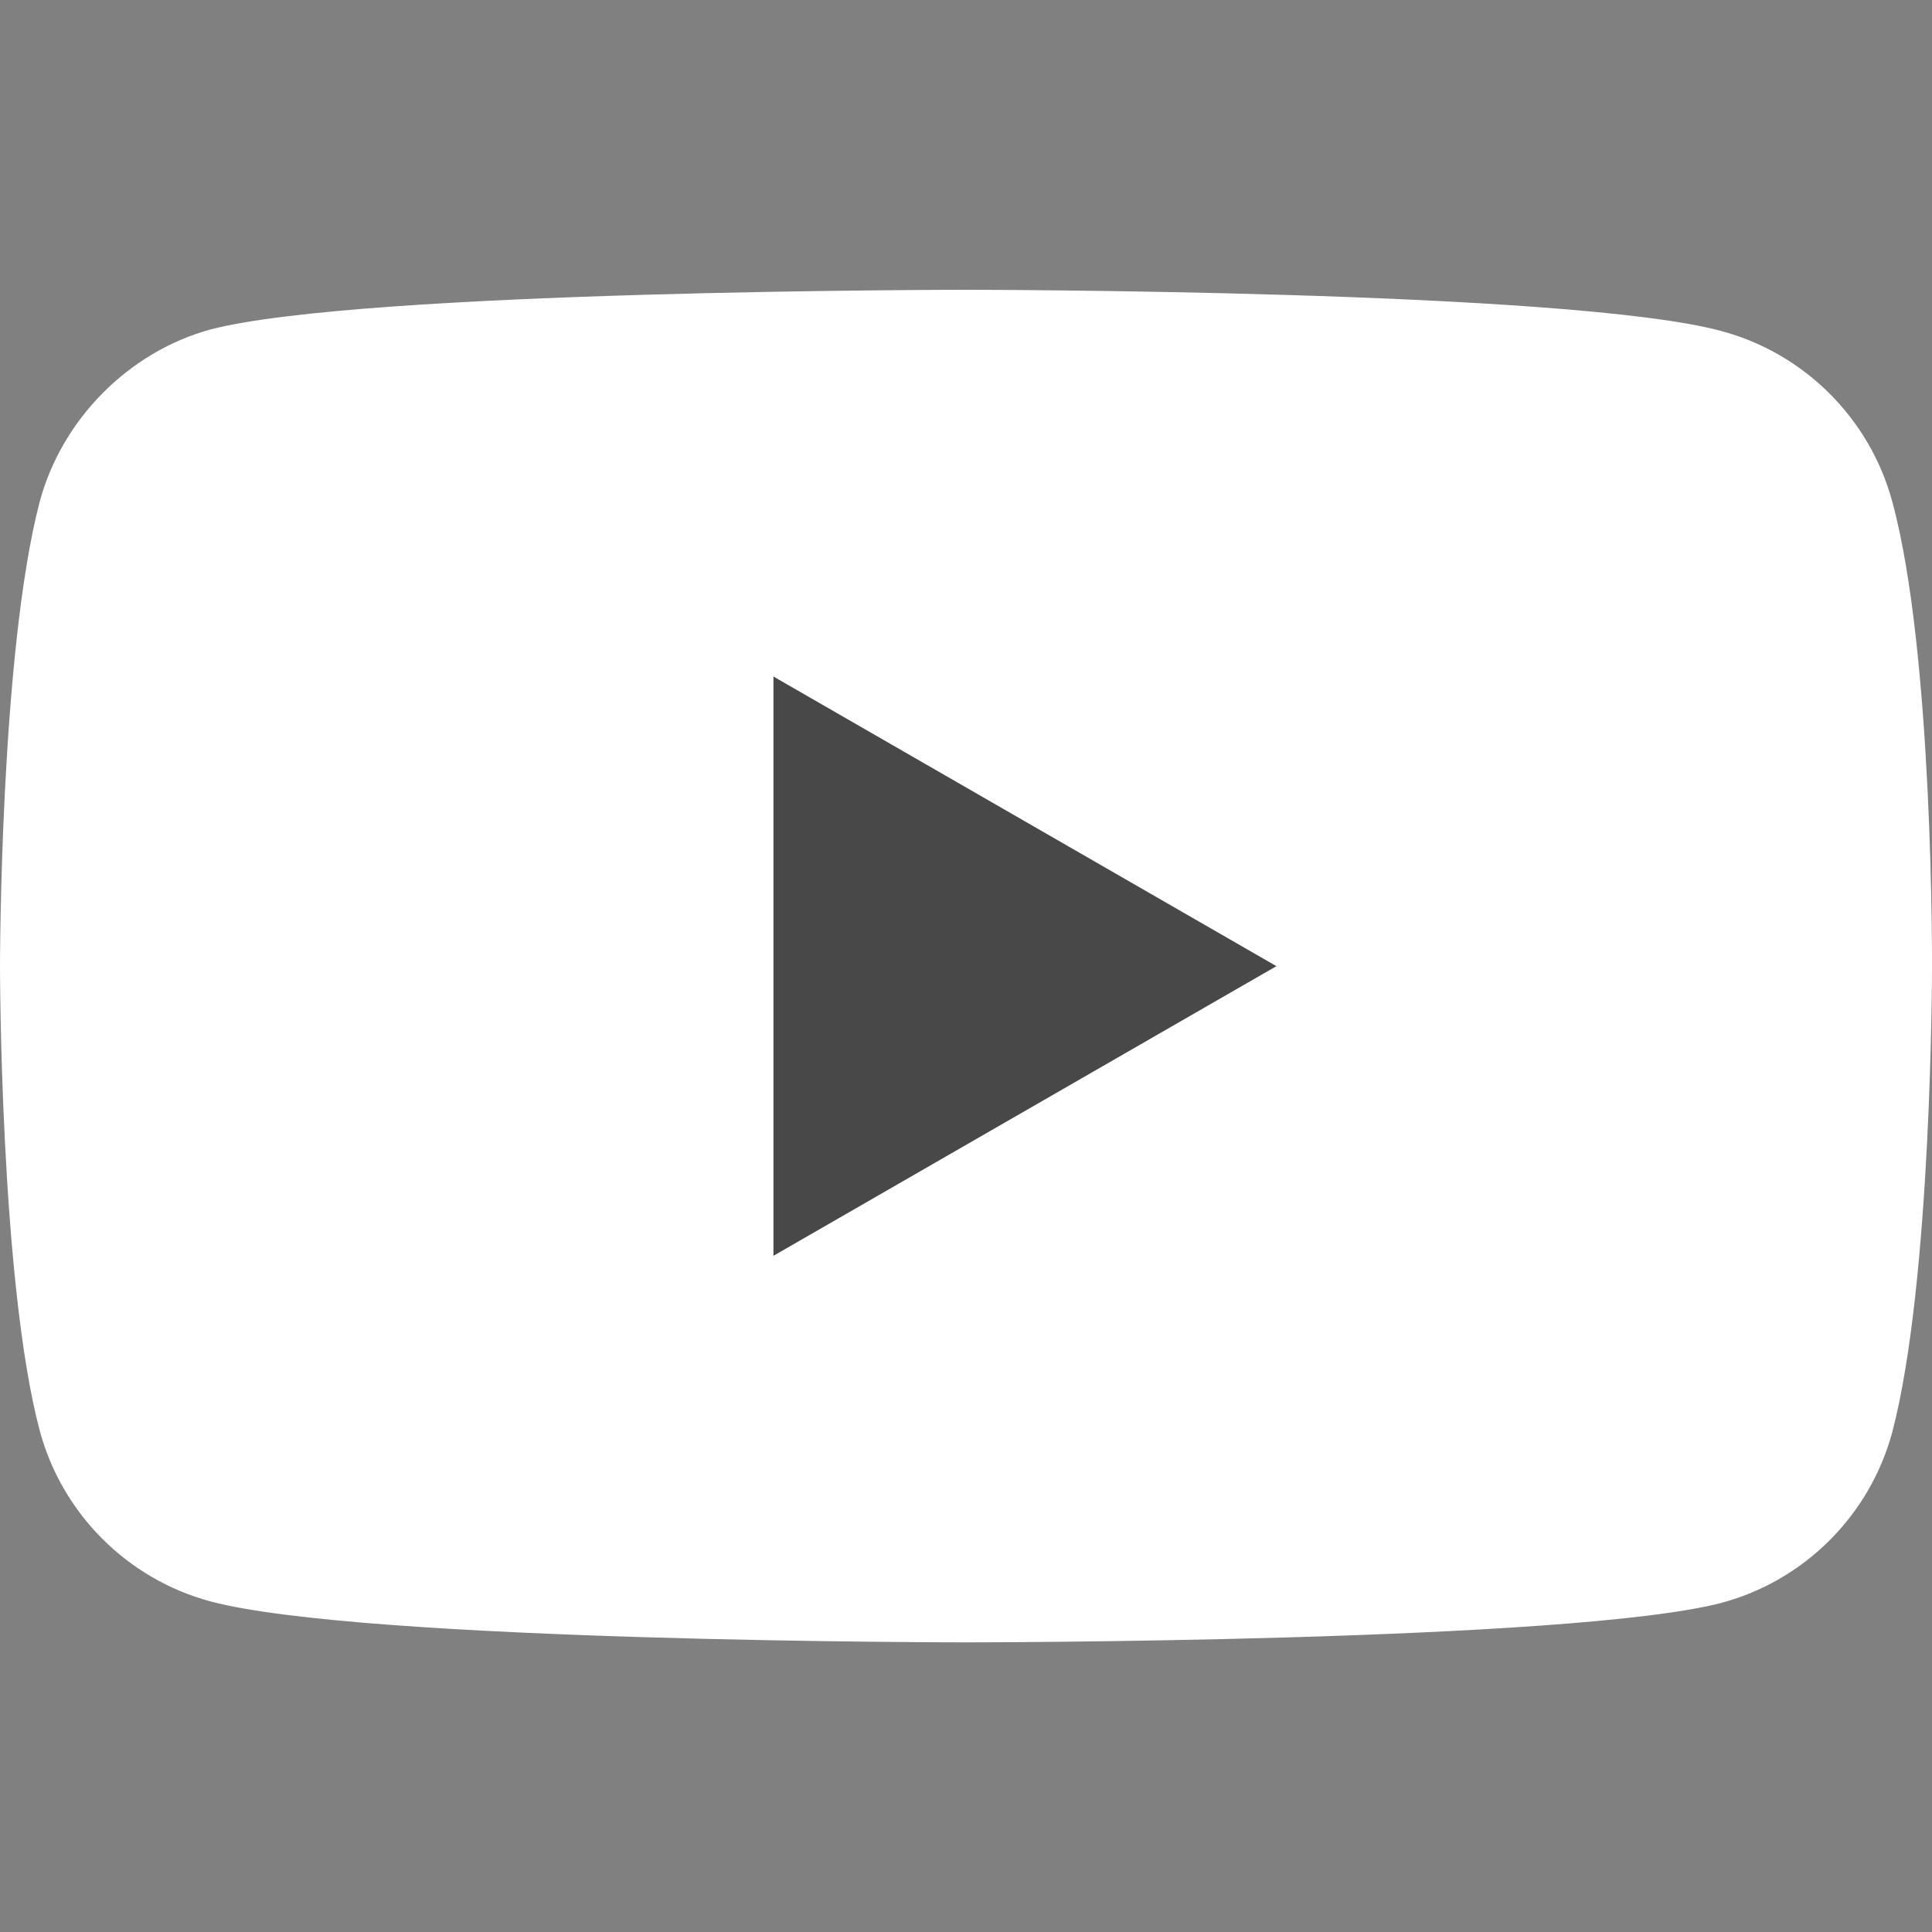
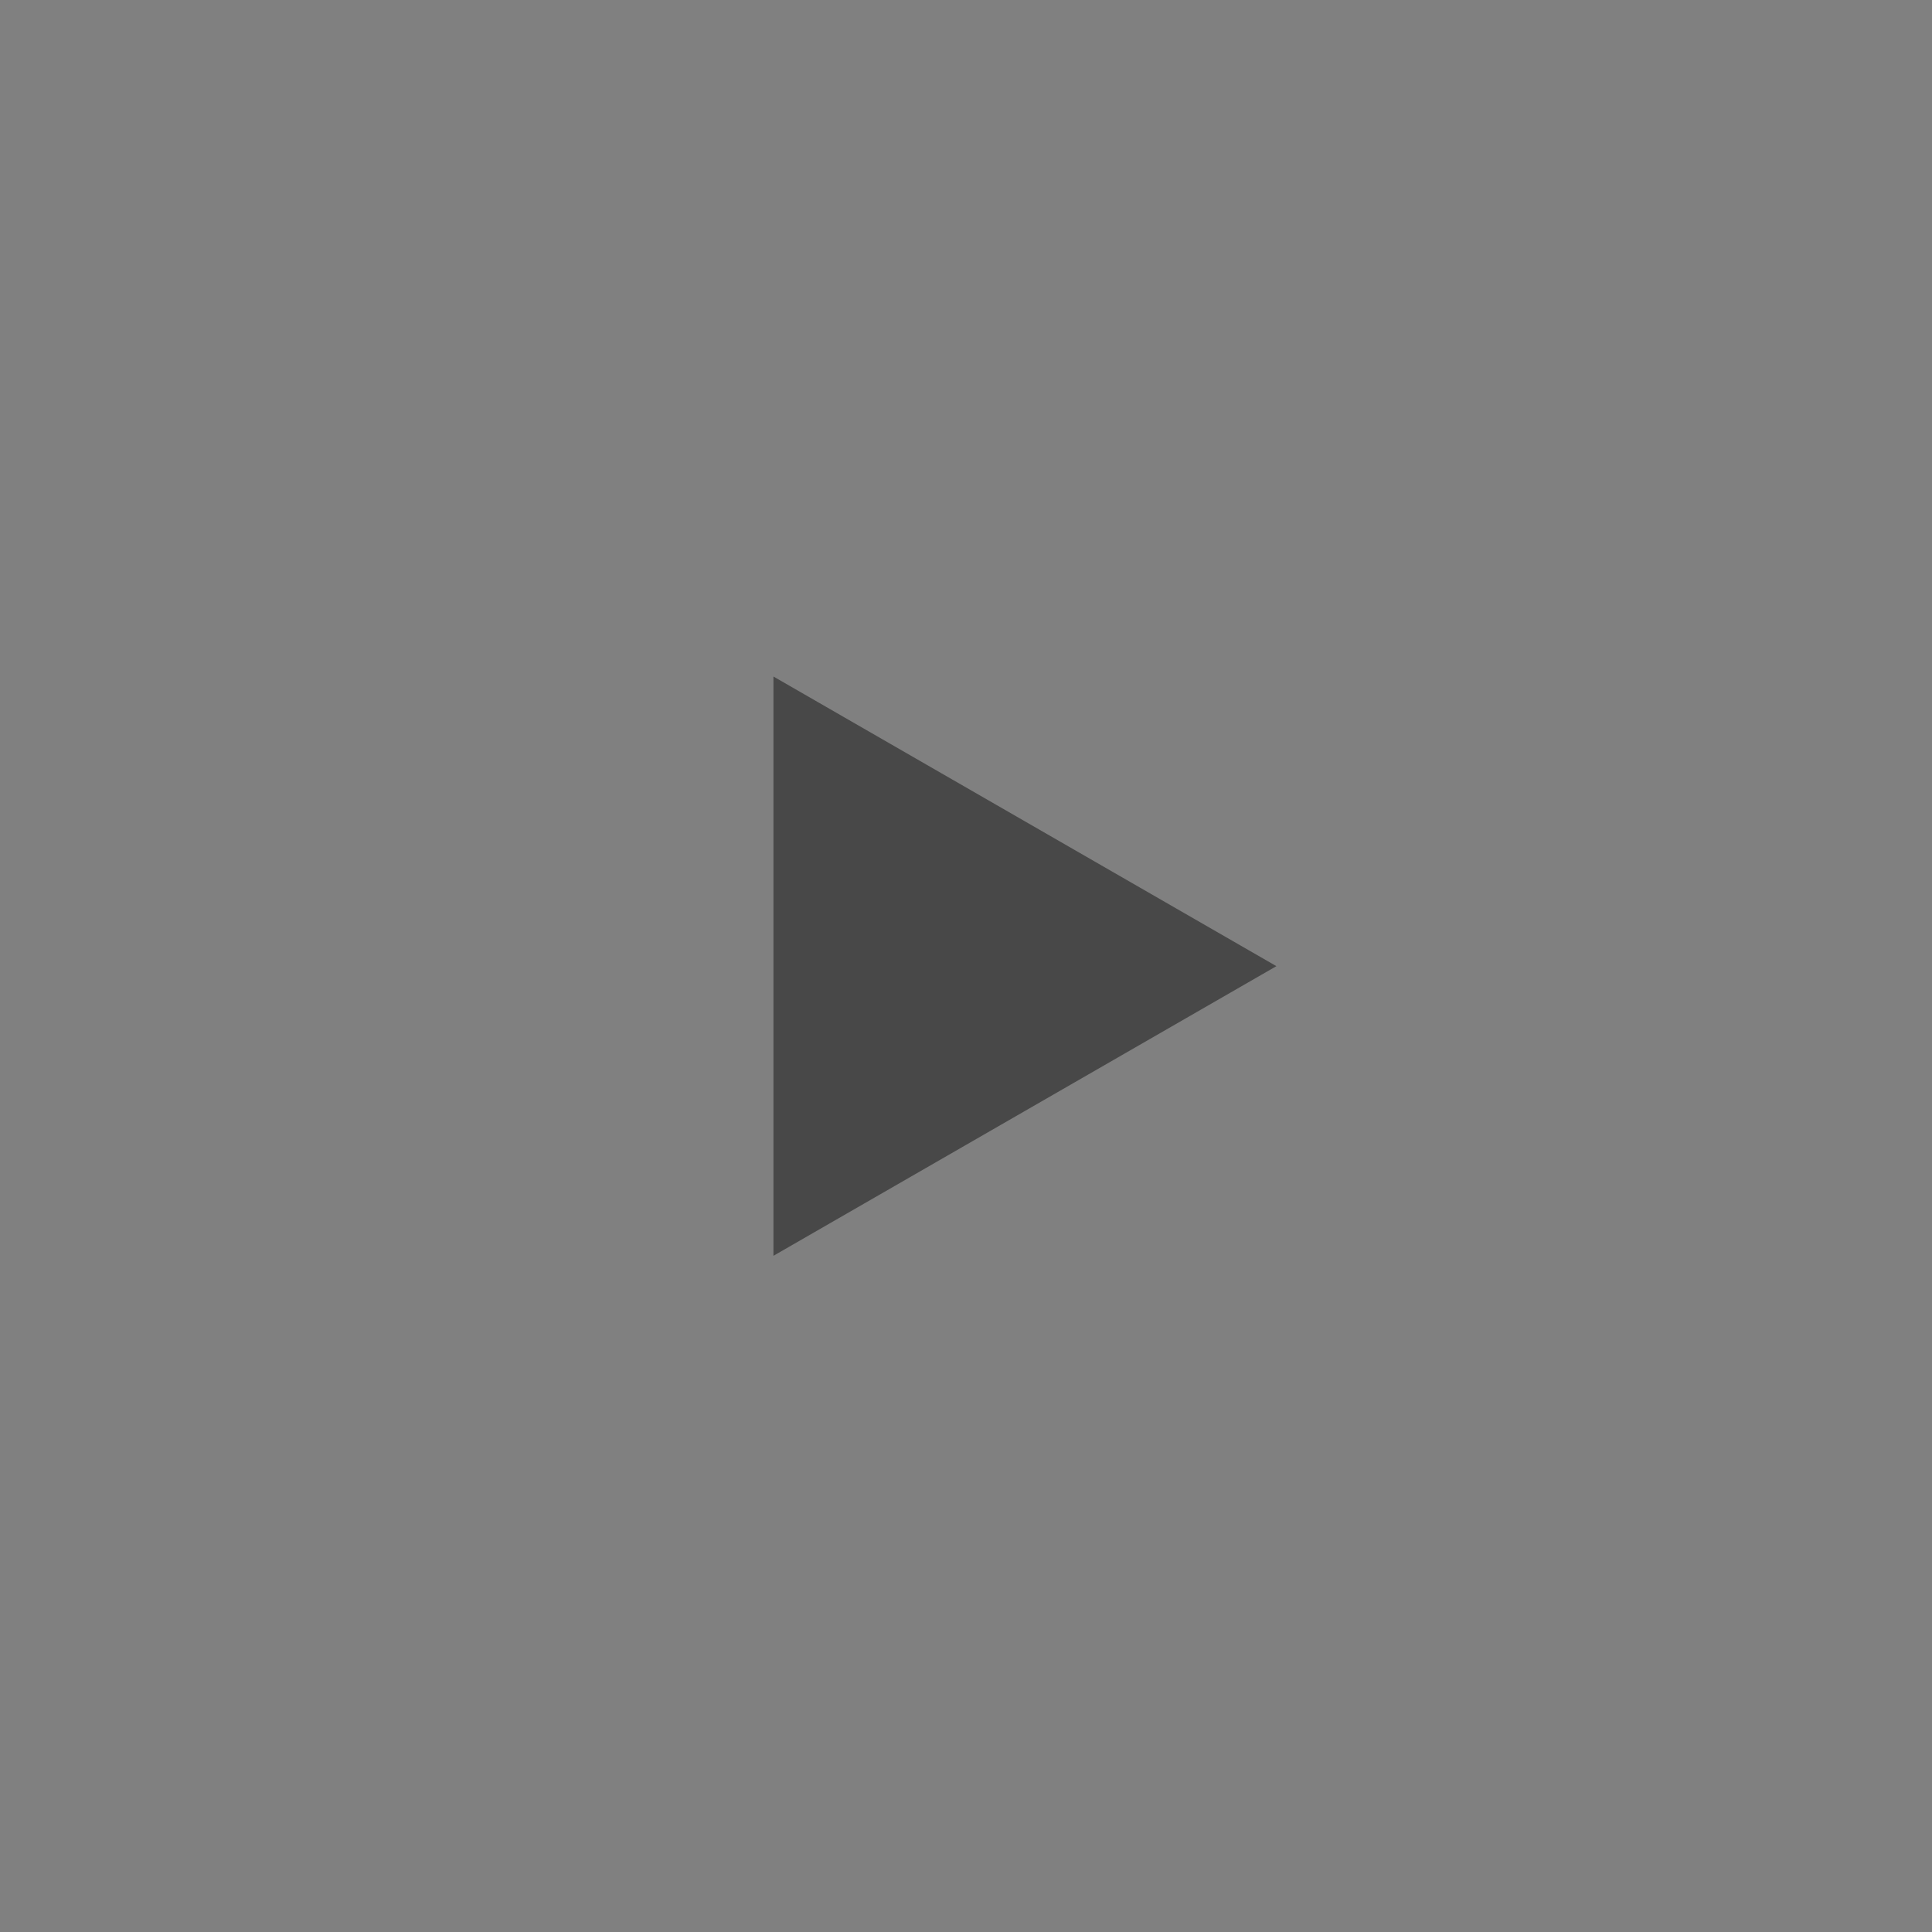
<svg xmlns="http://www.w3.org/2000/svg" version="1.1" id="Layer_1" x="0px" y="0px" width="12px" height="12px" viewBox="0 0 12 12" enable-background="new 0 0 12 12" xml:space="preserve">
  <rect x="0" y="0" width="12" height="12" fill="#808080" stroke="none" />
-   <path fill="#FFFFFF" d="M11.753,3.115c-0.139-0.514-0.544-0.919-1.058-1.058C9.756,1.8,6,1.8,6,1.8s-3.756,0-4.695,0.247  C0.801,2.186,0.386,2.601,0.247,3.115C0,4.054,0,6.001,0,6.001s0,1.957,0.247,2.886c0.139,0.515,0.544,0.92,1.058,1.059  C2.254,10.201,6,10.201,6,10.201s3.756,0,4.695-0.246c0.514-0.139,0.919-0.544,1.058-1.059C12,7.958,12,6.011,12,6.011  S12.01,4.054,11.753,3.115z" />
  <path fill="#484848" d="M4.804,7.8l3.124-1.799L4.804,4.202V7.8z" />
</svg>